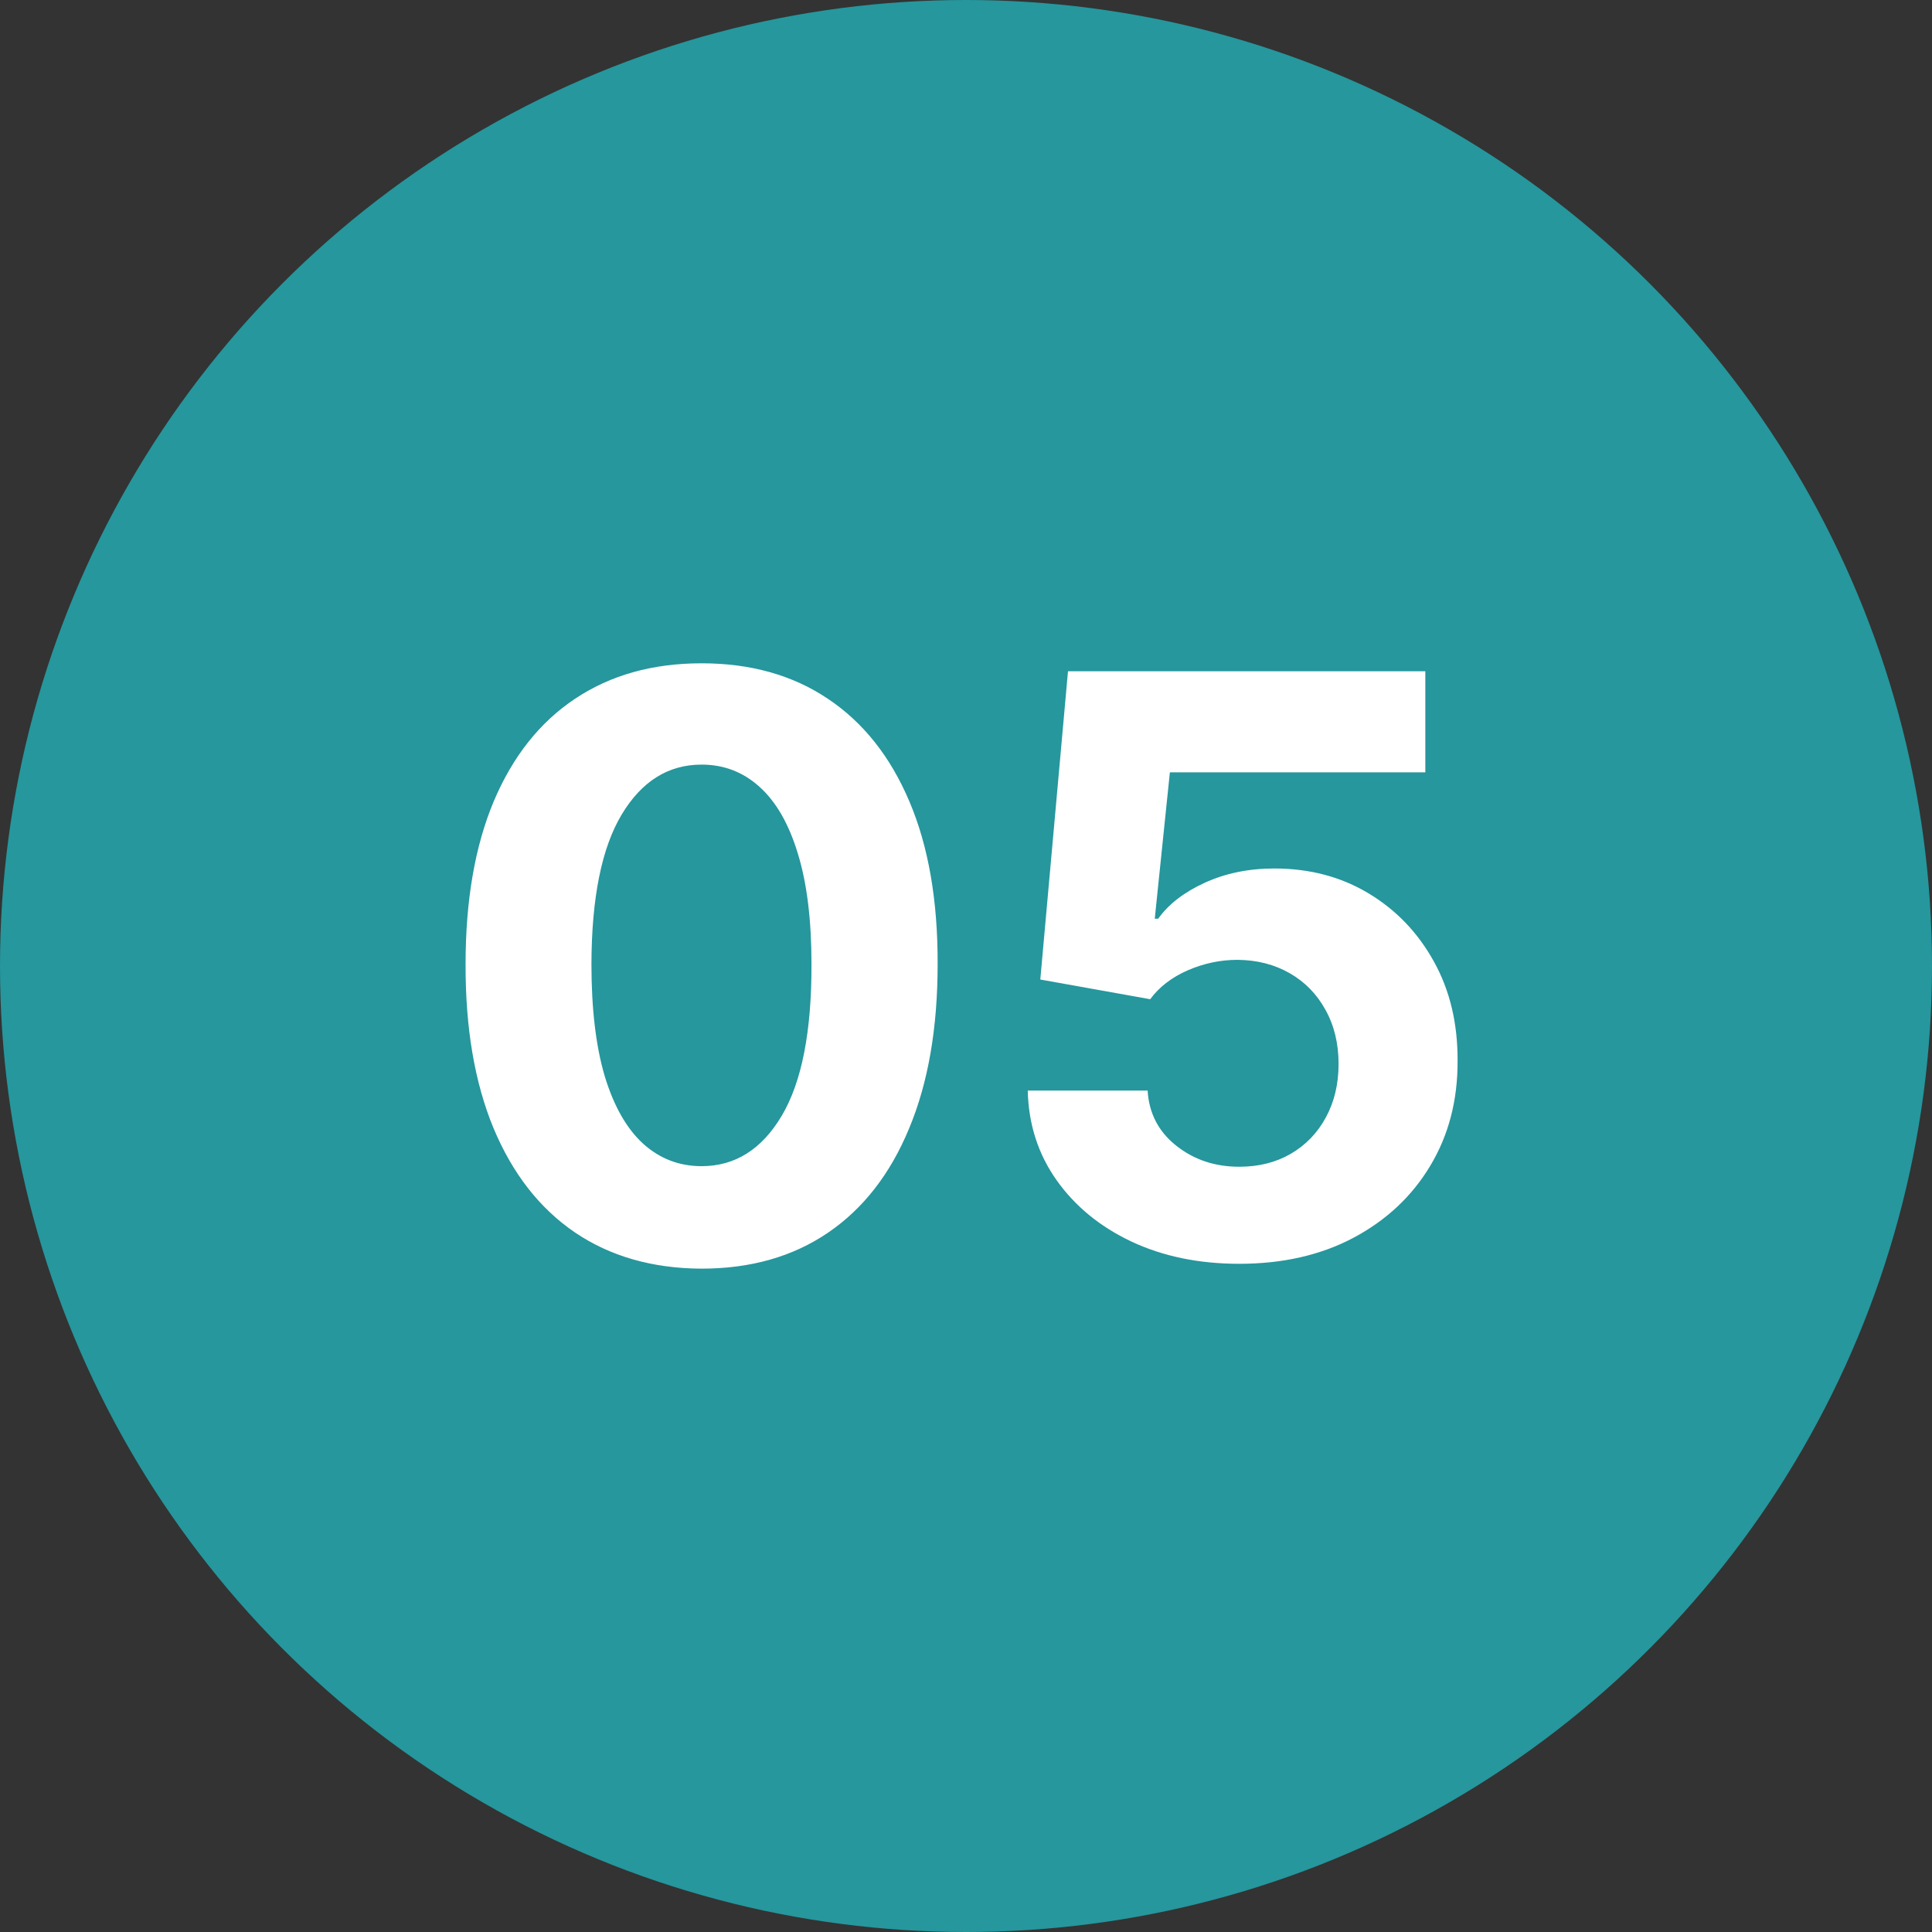
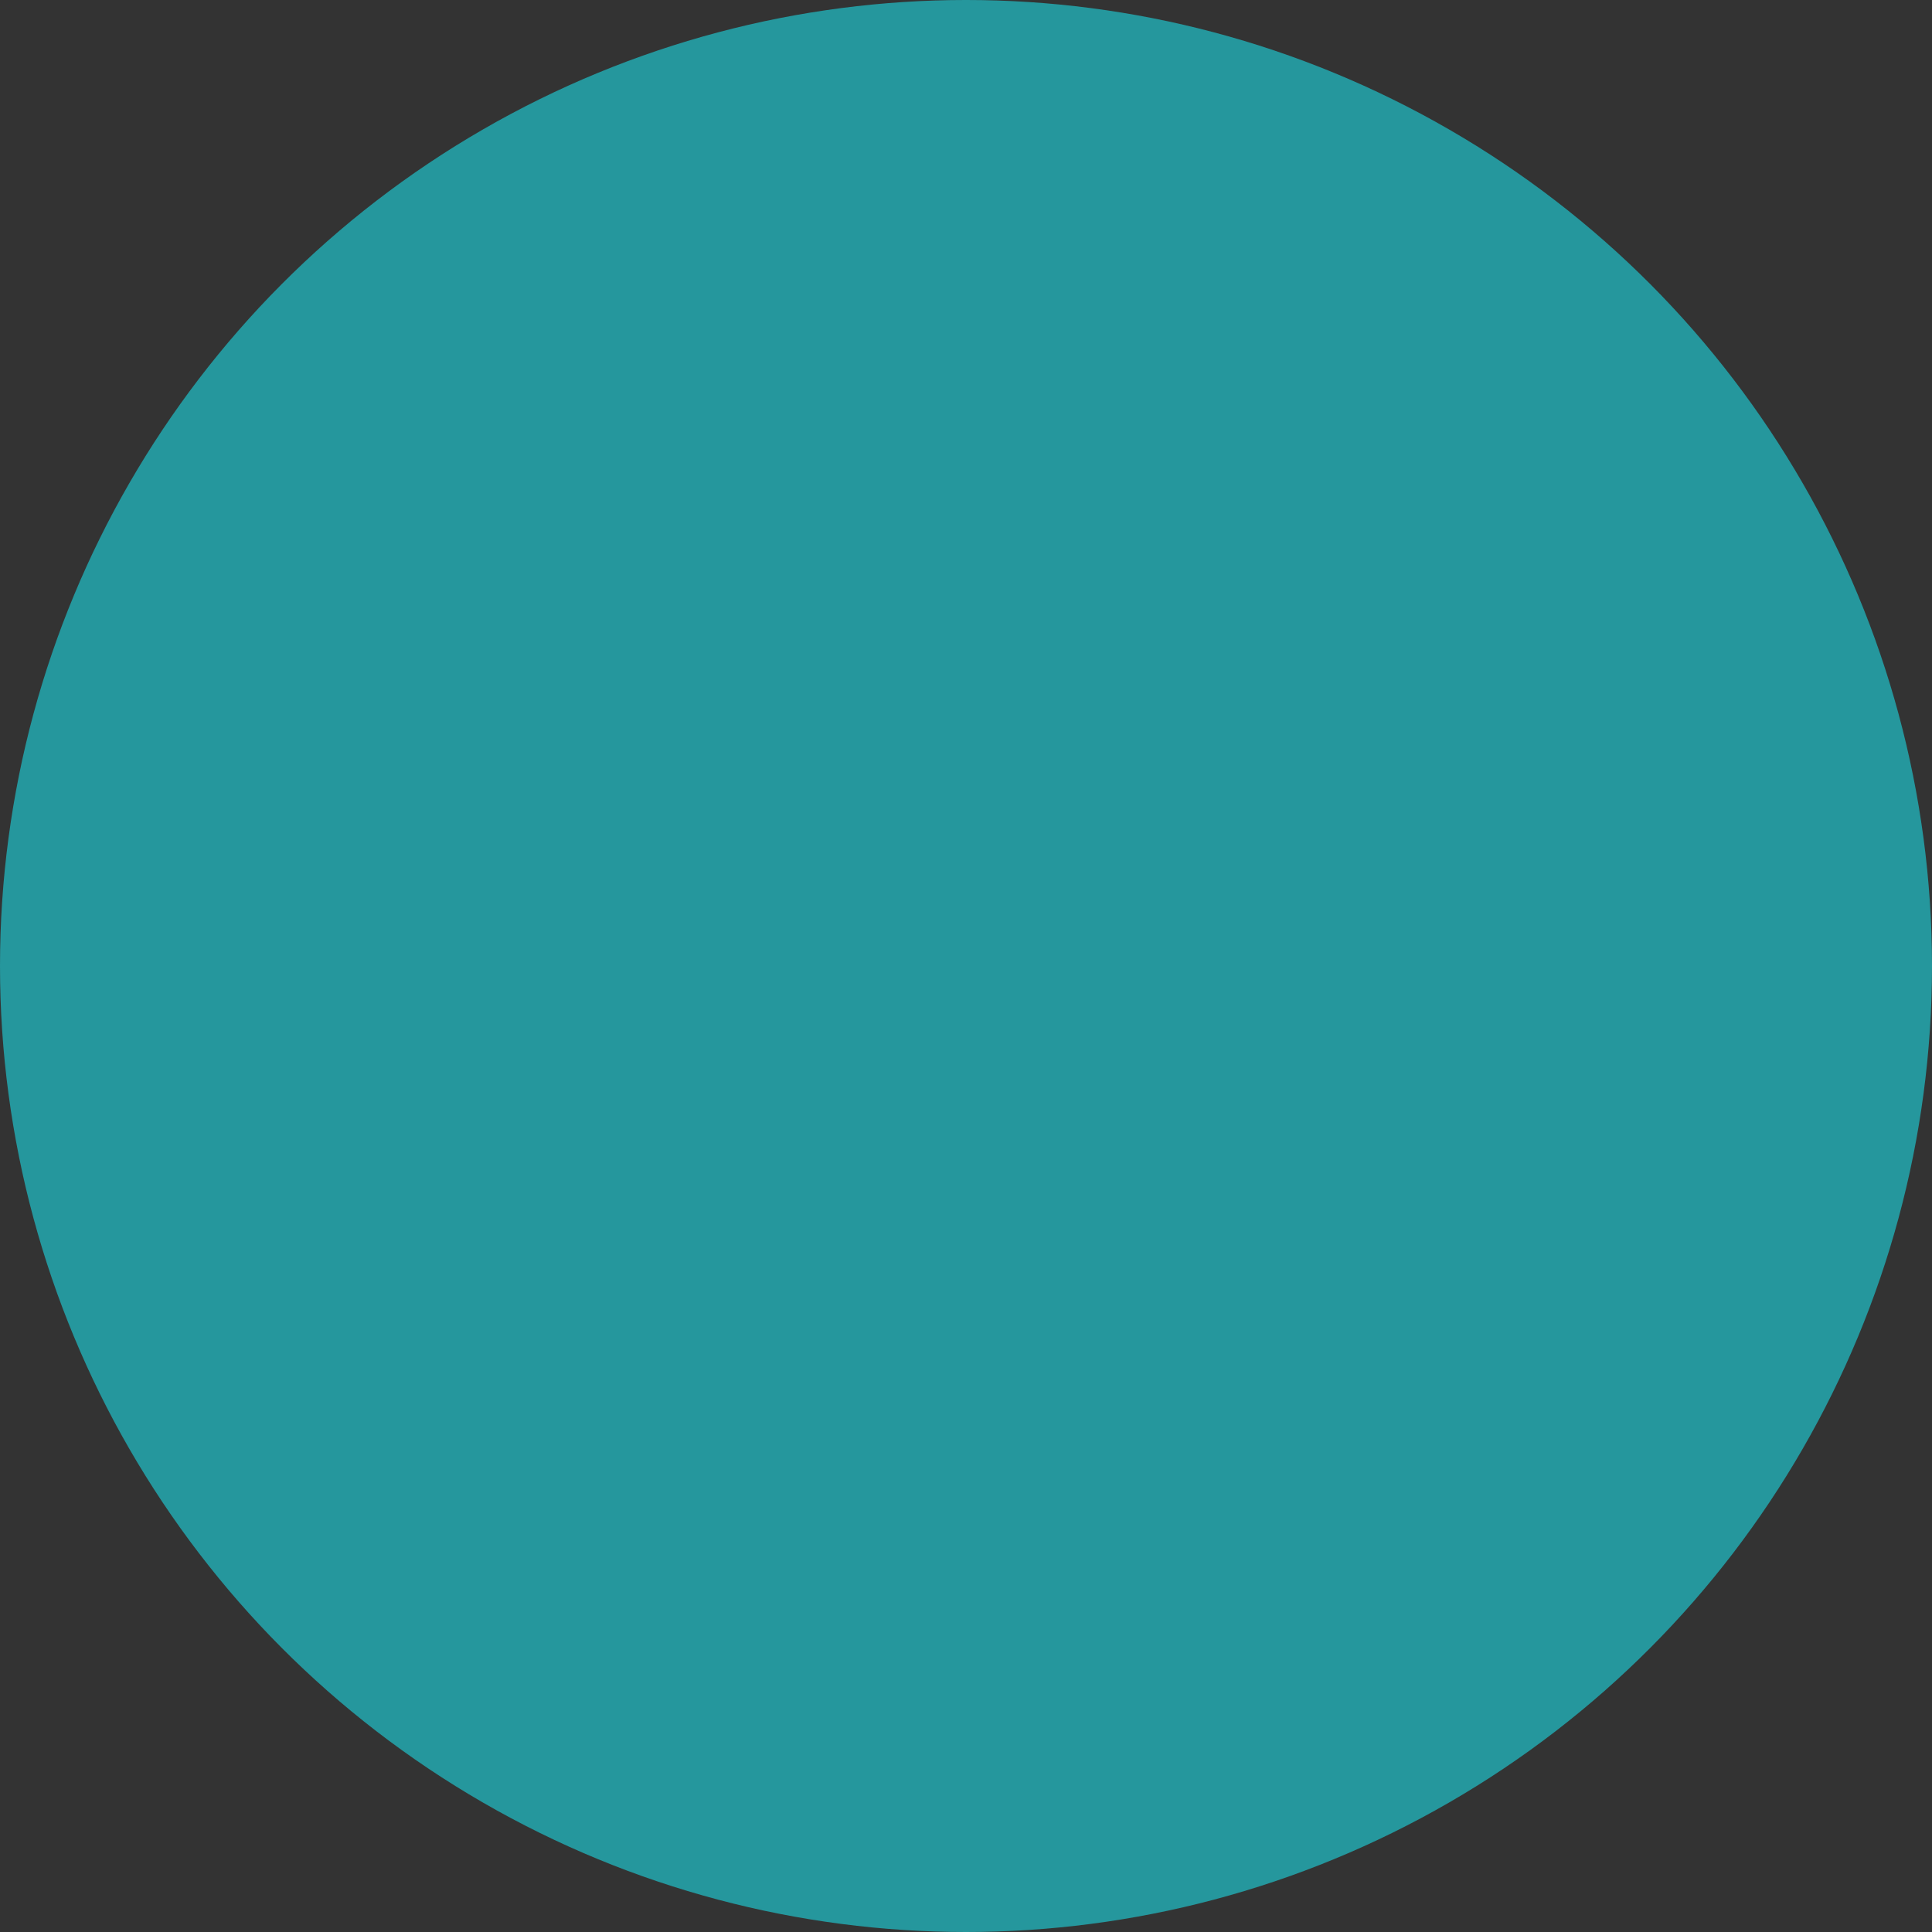
<svg xmlns="http://www.w3.org/2000/svg" width="100" height="100" viewBox="0 0 100 100" fill="none">
  <rect x="0" y="0" width="100" height="100" fill="#333333" stroke="none" />
  <circle cx="50" cy="50" r="50" fill="#25979D" />
-   <path d="M36.315 65.665C33.774 65.655 31.587 65.029 29.756 63.789C27.934 62.548 26.53 60.75 25.546 58.397C24.57 56.043 24.088 53.211 24.098 49.902C24.098 46.603 24.585 43.791 25.56 41.467C26.545 39.143 27.948 37.375 29.77 36.164C31.602 34.942 33.784 34.332 36.315 34.332C38.846 34.332 41.022 34.942 42.844 36.164C44.676 37.385 46.084 39.158 47.069 41.482C48.054 43.796 48.542 46.603 48.532 49.902C48.532 53.221 48.039 56.058 47.054 58.411C46.08 60.765 44.681 62.562 42.859 63.803C41.037 65.044 38.856 65.665 36.315 65.665ZM36.315 60.361C38.048 60.361 39.432 59.49 40.466 57.747C41.5 56.003 42.012 53.389 42.002 49.902C42.002 47.608 41.766 45.697 41.293 44.17C40.83 42.644 40.17 41.497 39.314 40.728C38.467 39.96 37.467 39.576 36.315 39.576C34.591 39.576 33.212 40.438 32.178 42.161C31.144 43.885 30.622 46.465 30.613 49.902C30.613 52.227 30.844 54.167 31.307 55.723C31.779 57.269 32.444 58.431 33.301 59.209C34.158 59.977 35.163 60.361 36.315 60.361ZM64.143 65.414C62.055 65.414 60.194 65.029 58.559 64.261C56.934 63.493 55.644 62.434 54.688 61.085C53.733 59.736 53.236 58.19 53.196 56.447H59.401C59.47 57.619 59.962 58.569 60.878 59.298C61.794 60.026 62.882 60.391 64.143 60.391C65.147 60.391 66.034 60.169 66.802 59.726C67.58 59.273 68.186 58.648 68.619 57.85C69.062 57.042 69.284 56.117 69.284 55.073C69.284 54.009 69.057 53.074 68.604 52.266C68.161 51.458 67.546 50.828 66.758 50.375C65.97 49.922 65.069 49.691 64.054 49.681C63.168 49.681 62.306 49.863 61.469 50.227C60.642 50.592 59.997 51.089 59.534 51.719L53.846 50.7L55.279 34.745H73.775V39.975H60.553L59.77 47.553H59.947C60.479 46.805 61.282 46.184 62.355 45.692C63.429 45.2 64.63 44.953 65.96 44.953C67.782 44.953 69.407 45.382 70.835 46.239C72.263 47.096 73.391 48.272 74.218 49.769C75.045 51.256 75.454 52.97 75.444 54.91C75.454 56.949 74.981 58.761 74.026 60.347C73.08 61.922 71.756 63.163 70.052 64.069C68.358 64.966 66.388 65.414 64.143 65.414Z" fill="white" />
</svg>